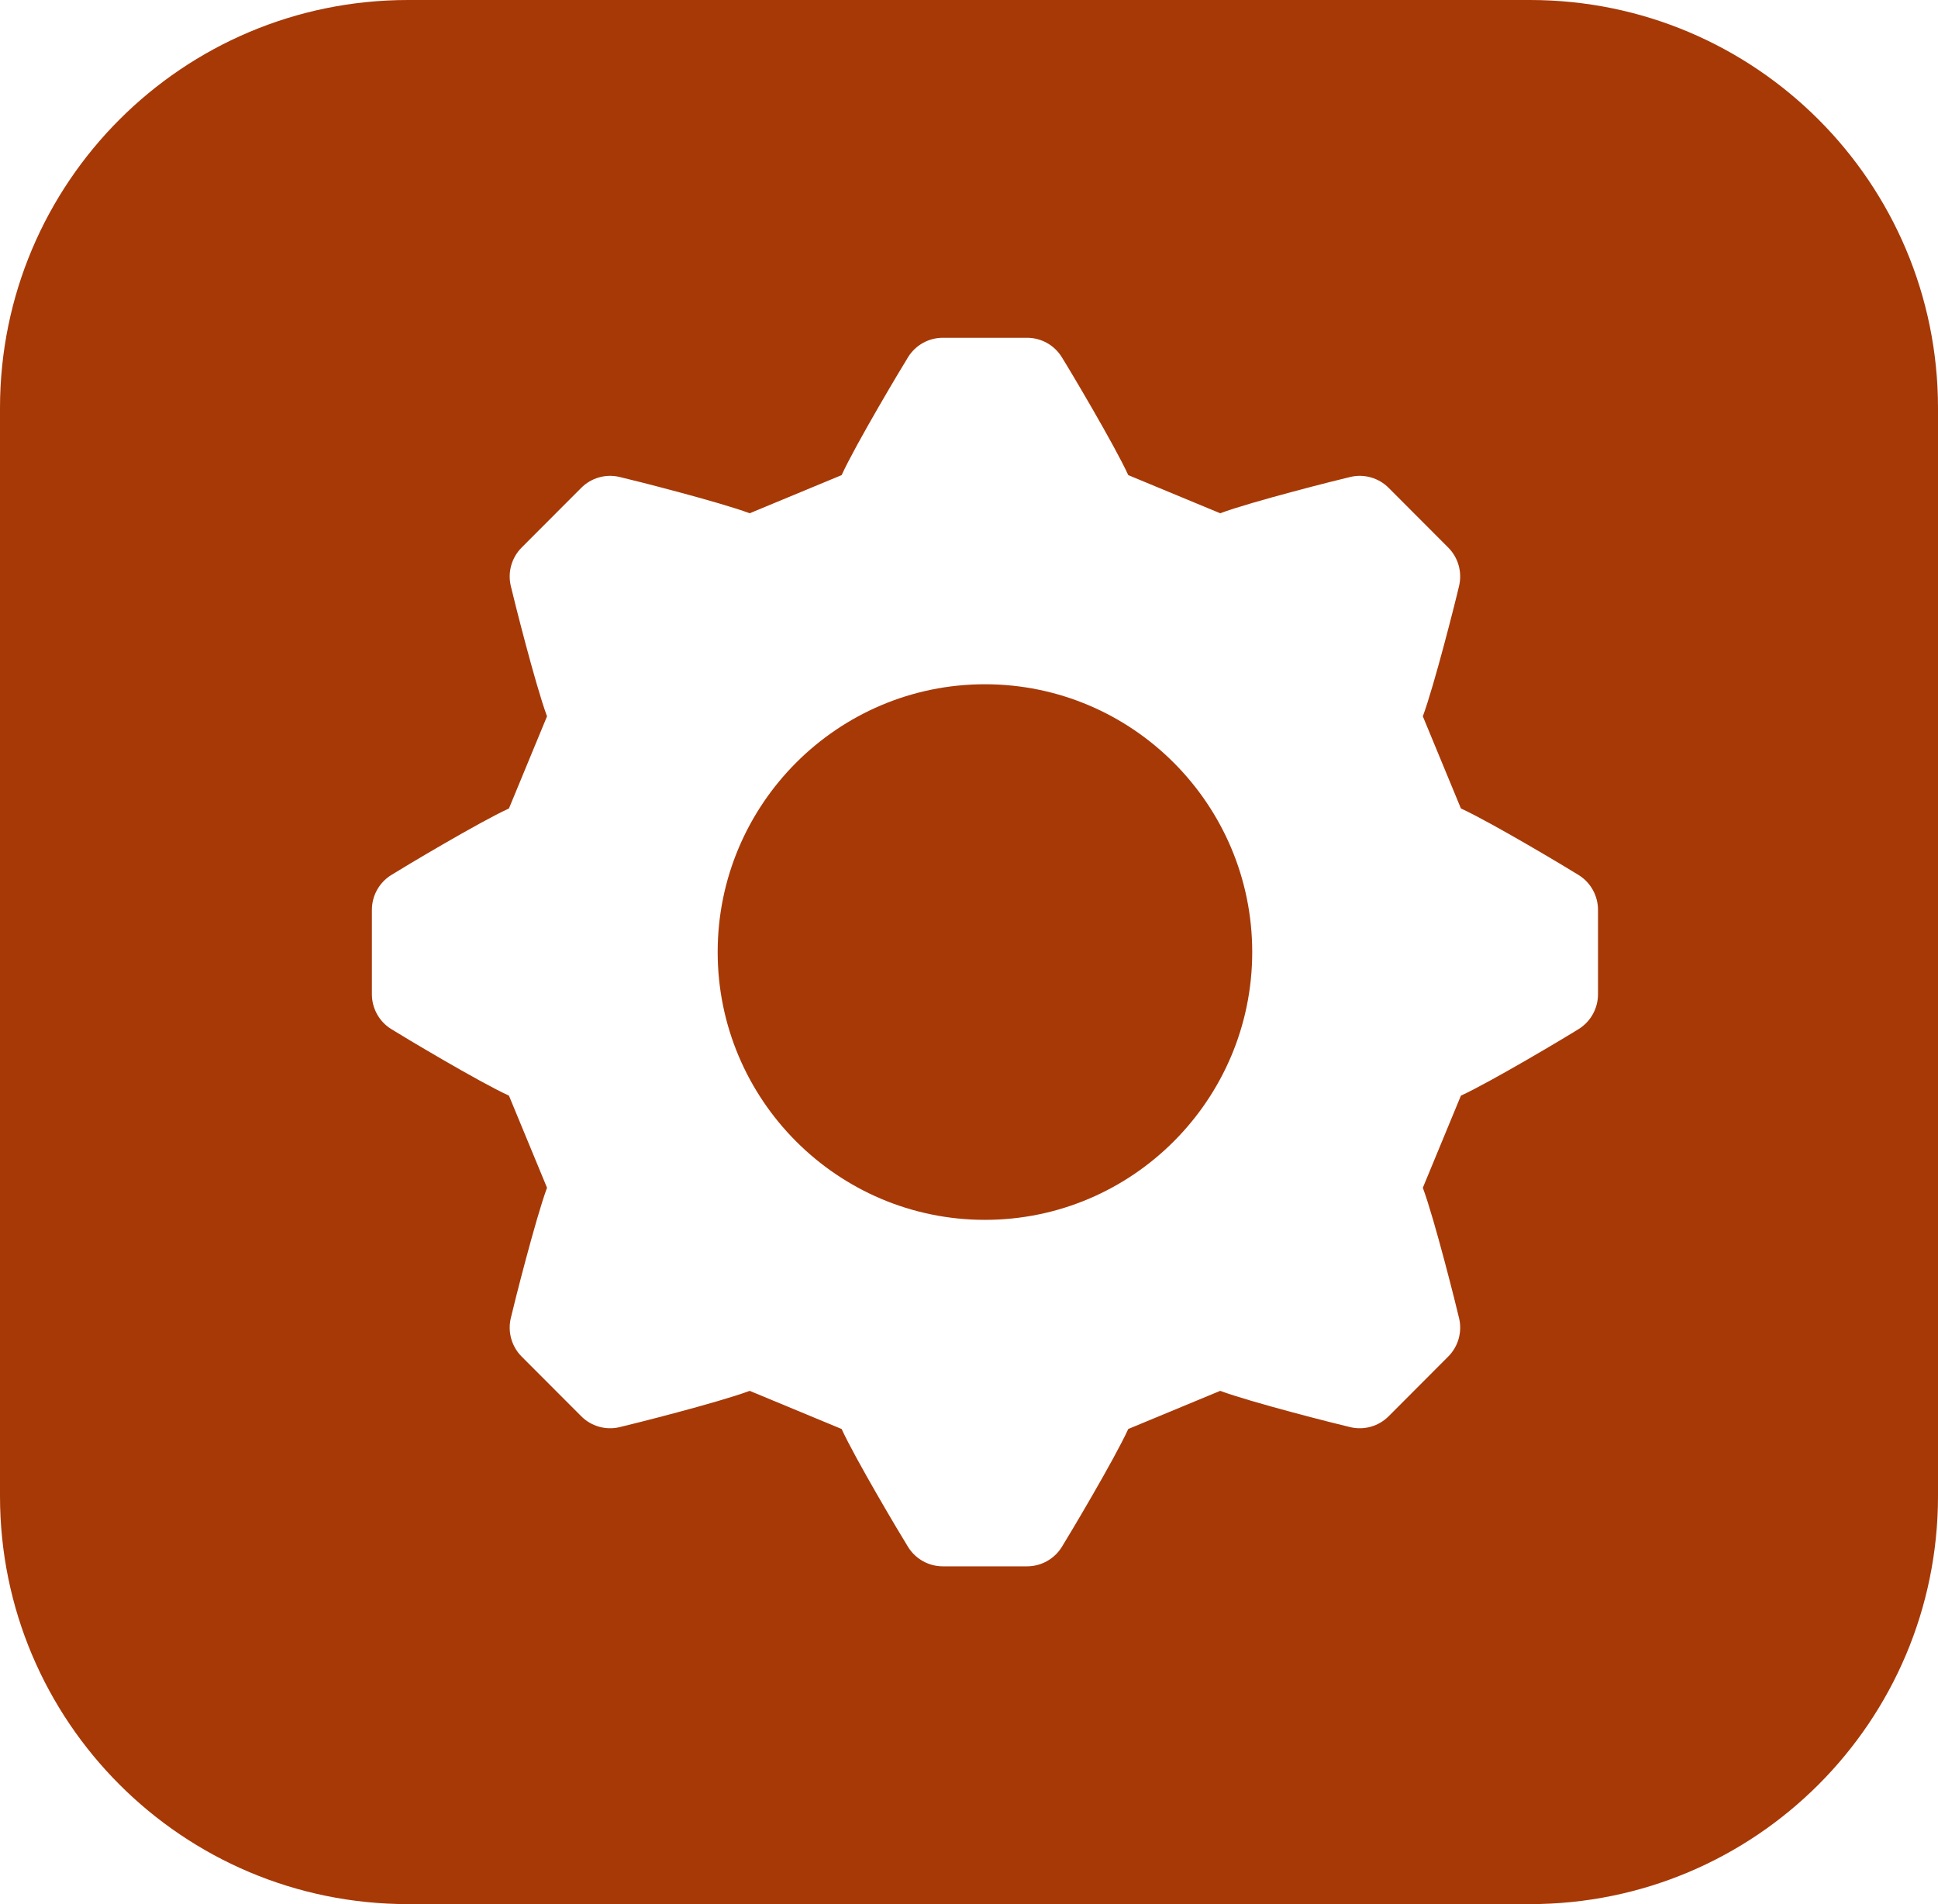
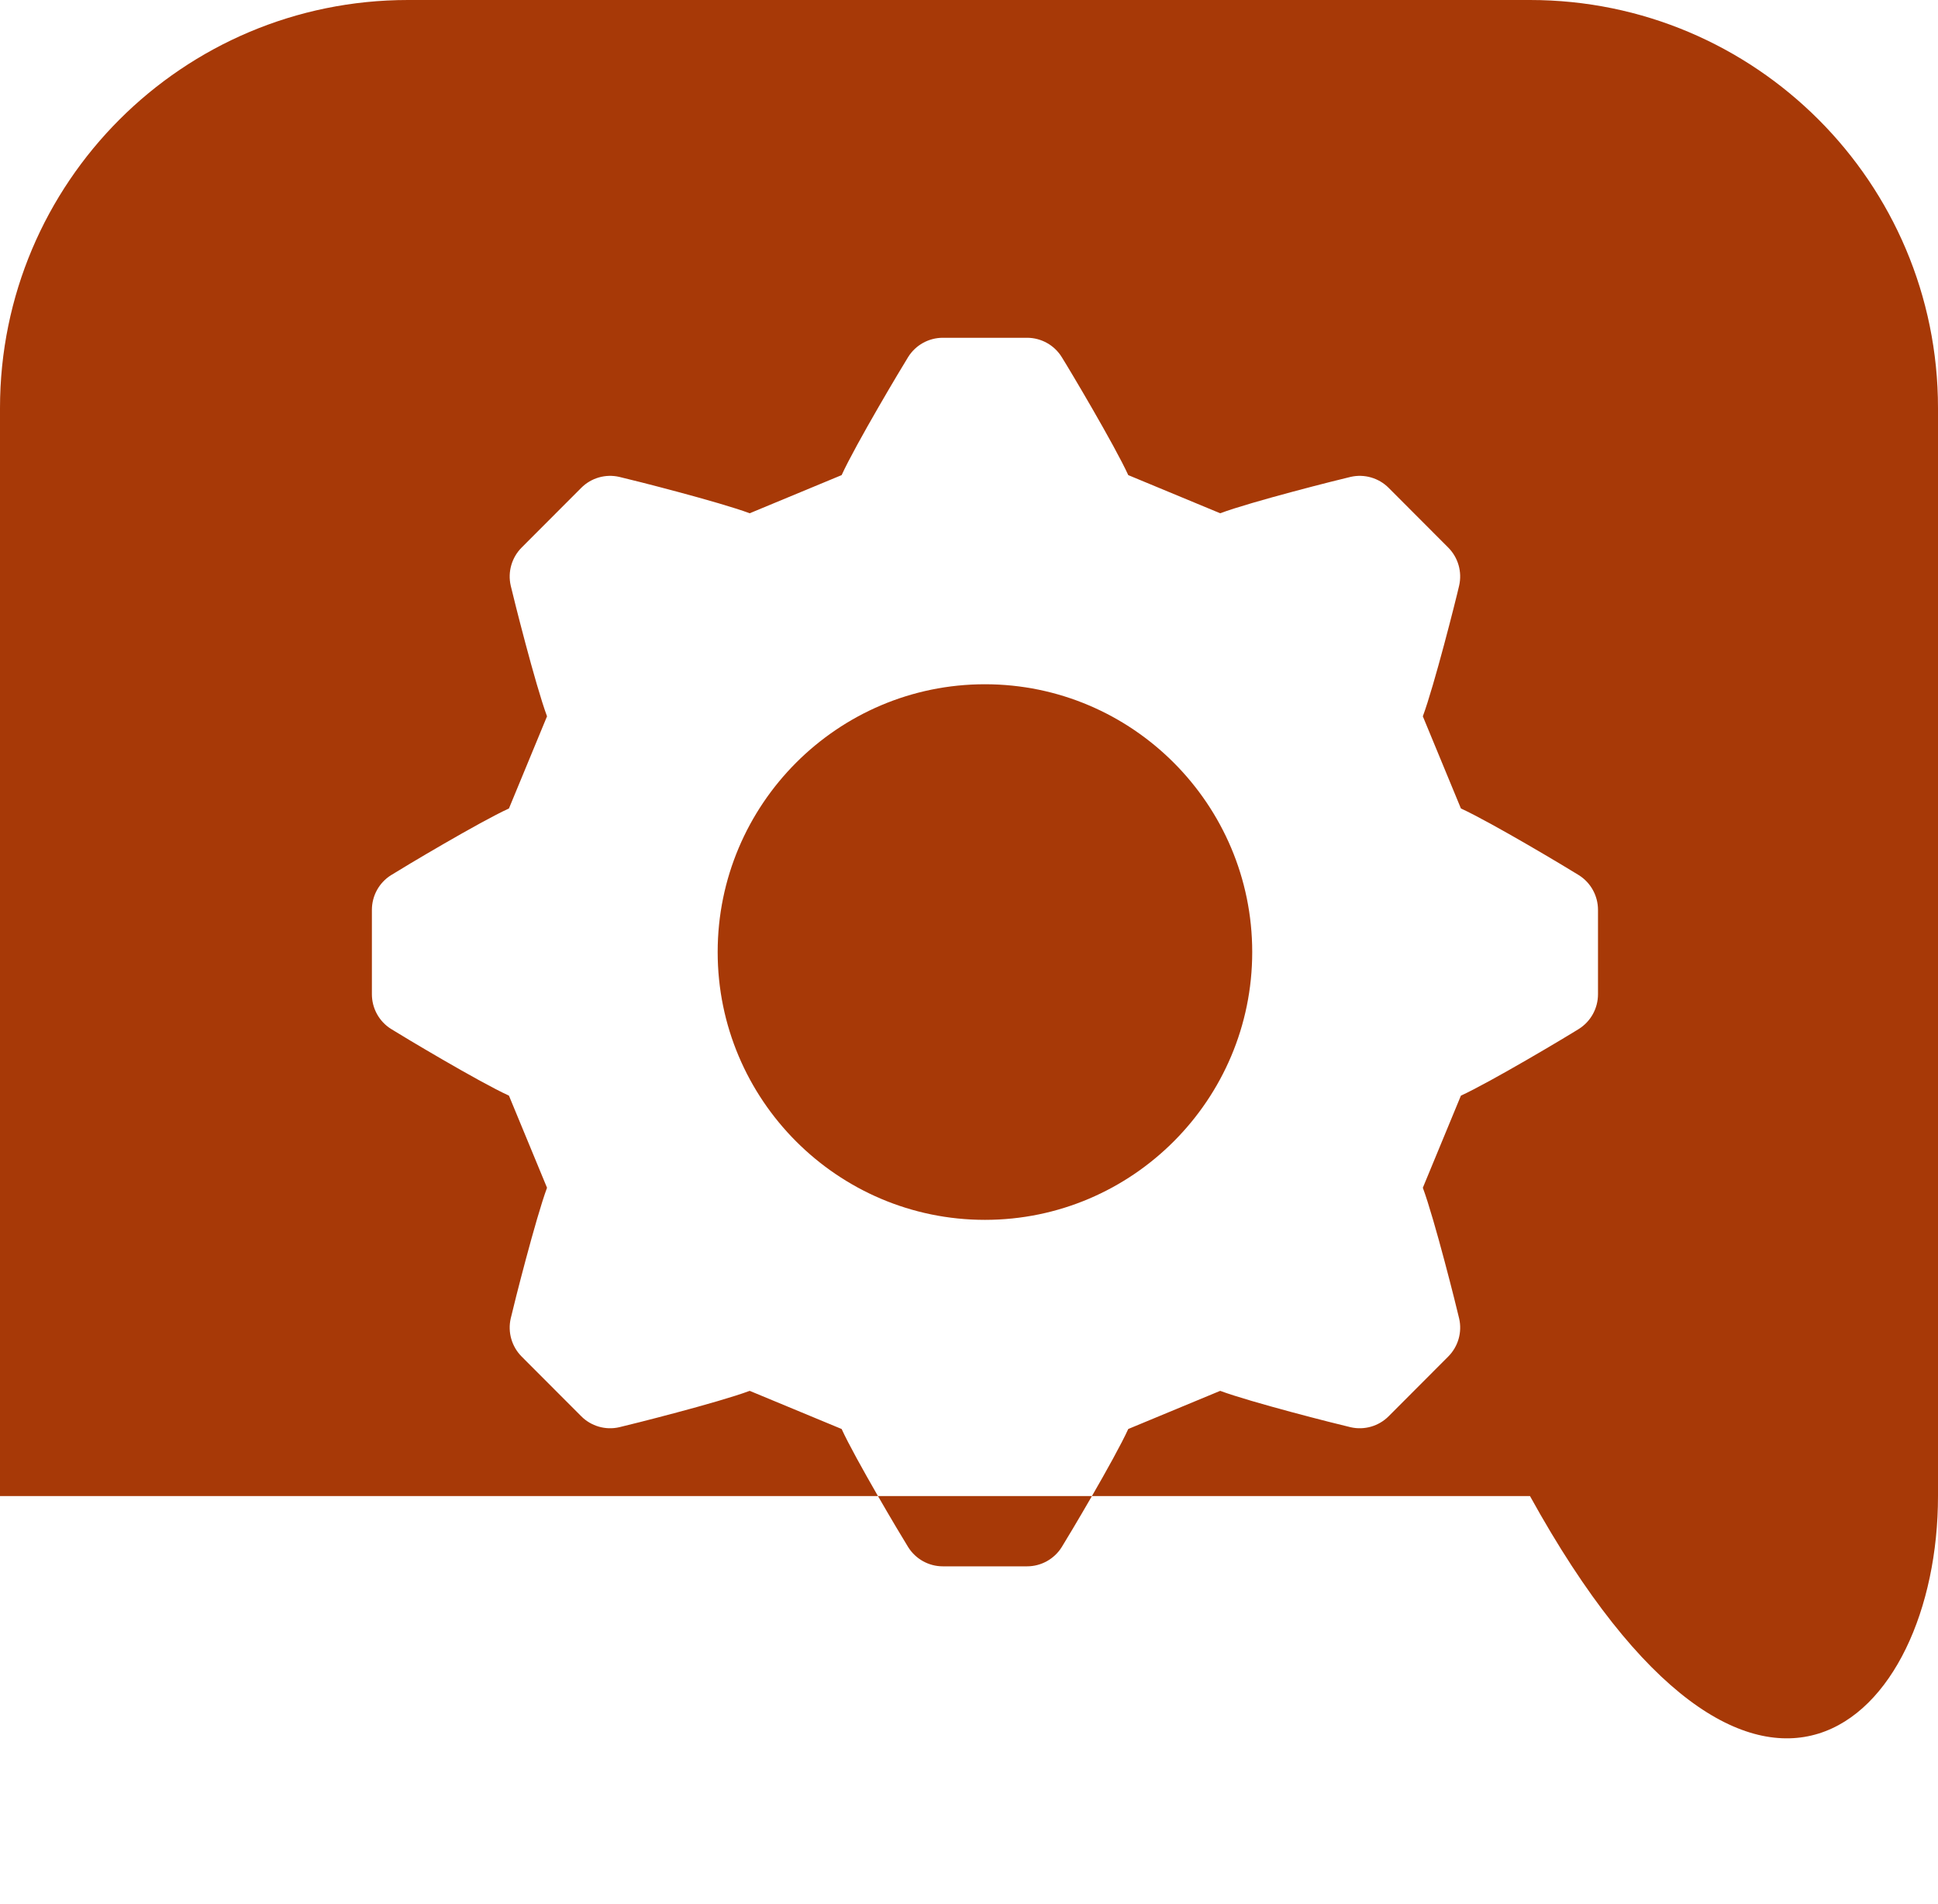
<svg xmlns="http://www.w3.org/2000/svg" width="57" height="56" viewBox="0 0 57 56" fill="none">
-   <path fill-rule="evenodd" clip-rule="evenodd" d="M12 0C5.373 0 0 5.373 0 12V44C0 50.627 5.373 56 12 56H45C51.627 56 57 50.627 57 44V12C57 5.373 51.627 0 45 0H12ZM42.968 23.777C43.872 24.191 46.147 25.556 46.437 25.739C46.787 25.959 47 26.345 47 26.759V29.241C47 29.655 46.787 30.041 46.437 30.261C46.054 30.502 43.833 31.827 42.968 32.223L41.848 34.932C42.196 35.868 42.841 38.447 42.916 38.777C43.009 39.181 42.887 39.604 42.594 39.897L40.843 41.652C40.551 41.945 40.129 42.067 39.725 41.975C39.29 41.875 36.782 41.238 35.888 40.905L33.184 42.027C32.77 42.933 31.408 45.212 31.226 45.502C31.006 45.853 30.621 46.066 30.207 46.066H27.73C27.317 46.066 26.932 45.853 26.712 45.502C26.472 45.118 25.15 42.894 24.754 42.027L22.05 40.905C21.116 41.253 18.542 41.899 18.212 41.975C17.809 42.067 17.387 41.945 17.095 41.652L15.343 39.897C15.051 39.604 14.929 39.181 15.021 38.777C15.121 38.342 15.757 35.828 16.089 34.932L14.969 32.223C14.065 31.809 11.791 30.444 11.501 30.261C11.15 30.041 10.938 29.655 10.938 29.241V26.759C10.938 26.345 11.15 25.959 11.501 25.739C11.884 25.498 14.104 24.173 14.969 23.777L16.089 21.067C15.742 20.132 15.097 17.553 15.021 17.223C14.929 16.819 15.051 16.396 15.343 16.103L17.095 14.348C17.387 14.055 17.809 13.933 18.212 14.025C18.647 14.125 21.156 14.762 22.05 15.095L24.754 13.973C25.168 13.067 26.53 10.788 26.712 10.498C26.932 10.147 27.317 9.934 27.73 9.934H30.207C30.621 9.934 31.006 10.147 31.225 10.498C31.466 10.881 32.788 13.106 33.184 13.973L35.888 15.095C36.822 14.747 39.395 14.101 39.725 14.025C40.128 13.933 40.551 14.055 40.843 14.348L42.594 16.103C42.887 16.396 43.008 16.819 42.916 17.223C42.817 17.658 42.181 20.172 41.848 21.067L42.968 23.777ZM21.108 28C21.108 32.343 24.634 35.876 28.969 35.876C33.303 35.876 36.83 32.343 36.83 28C36.83 23.657 33.303 20.124 28.969 20.124C24.634 20.124 21.108 23.657 21.108 28Z" fill="#A73907" />
+   <path fill-rule="evenodd" clip-rule="evenodd" d="M12 0C5.373 0 0 5.373 0 12V44H45C51.627 56 57 50.627 57 44V12C57 5.373 51.627 0 45 0H12ZM42.968 23.777C43.872 24.191 46.147 25.556 46.437 25.739C46.787 25.959 47 26.345 47 26.759V29.241C47 29.655 46.787 30.041 46.437 30.261C46.054 30.502 43.833 31.827 42.968 32.223L41.848 34.932C42.196 35.868 42.841 38.447 42.916 38.777C43.009 39.181 42.887 39.604 42.594 39.897L40.843 41.652C40.551 41.945 40.129 42.067 39.725 41.975C39.29 41.875 36.782 41.238 35.888 40.905L33.184 42.027C32.77 42.933 31.408 45.212 31.226 45.502C31.006 45.853 30.621 46.066 30.207 46.066H27.73C27.317 46.066 26.932 45.853 26.712 45.502C26.472 45.118 25.15 42.894 24.754 42.027L22.05 40.905C21.116 41.253 18.542 41.899 18.212 41.975C17.809 42.067 17.387 41.945 17.095 41.652L15.343 39.897C15.051 39.604 14.929 39.181 15.021 38.777C15.121 38.342 15.757 35.828 16.089 34.932L14.969 32.223C14.065 31.809 11.791 30.444 11.501 30.261C11.15 30.041 10.938 29.655 10.938 29.241V26.759C10.938 26.345 11.15 25.959 11.501 25.739C11.884 25.498 14.104 24.173 14.969 23.777L16.089 21.067C15.742 20.132 15.097 17.553 15.021 17.223C14.929 16.819 15.051 16.396 15.343 16.103L17.095 14.348C17.387 14.055 17.809 13.933 18.212 14.025C18.647 14.125 21.156 14.762 22.05 15.095L24.754 13.973C25.168 13.067 26.53 10.788 26.712 10.498C26.932 10.147 27.317 9.934 27.73 9.934H30.207C30.621 9.934 31.006 10.147 31.225 10.498C31.466 10.881 32.788 13.106 33.184 13.973L35.888 15.095C36.822 14.747 39.395 14.101 39.725 14.025C40.128 13.933 40.551 14.055 40.843 14.348L42.594 16.103C42.887 16.396 43.008 16.819 42.916 17.223C42.817 17.658 42.181 20.172 41.848 21.067L42.968 23.777ZM21.108 28C21.108 32.343 24.634 35.876 28.969 35.876C33.303 35.876 36.83 32.343 36.83 28C36.83 23.657 33.303 20.124 28.969 20.124C24.634 20.124 21.108 23.657 21.108 28Z" fill="#A73907" />
</svg>